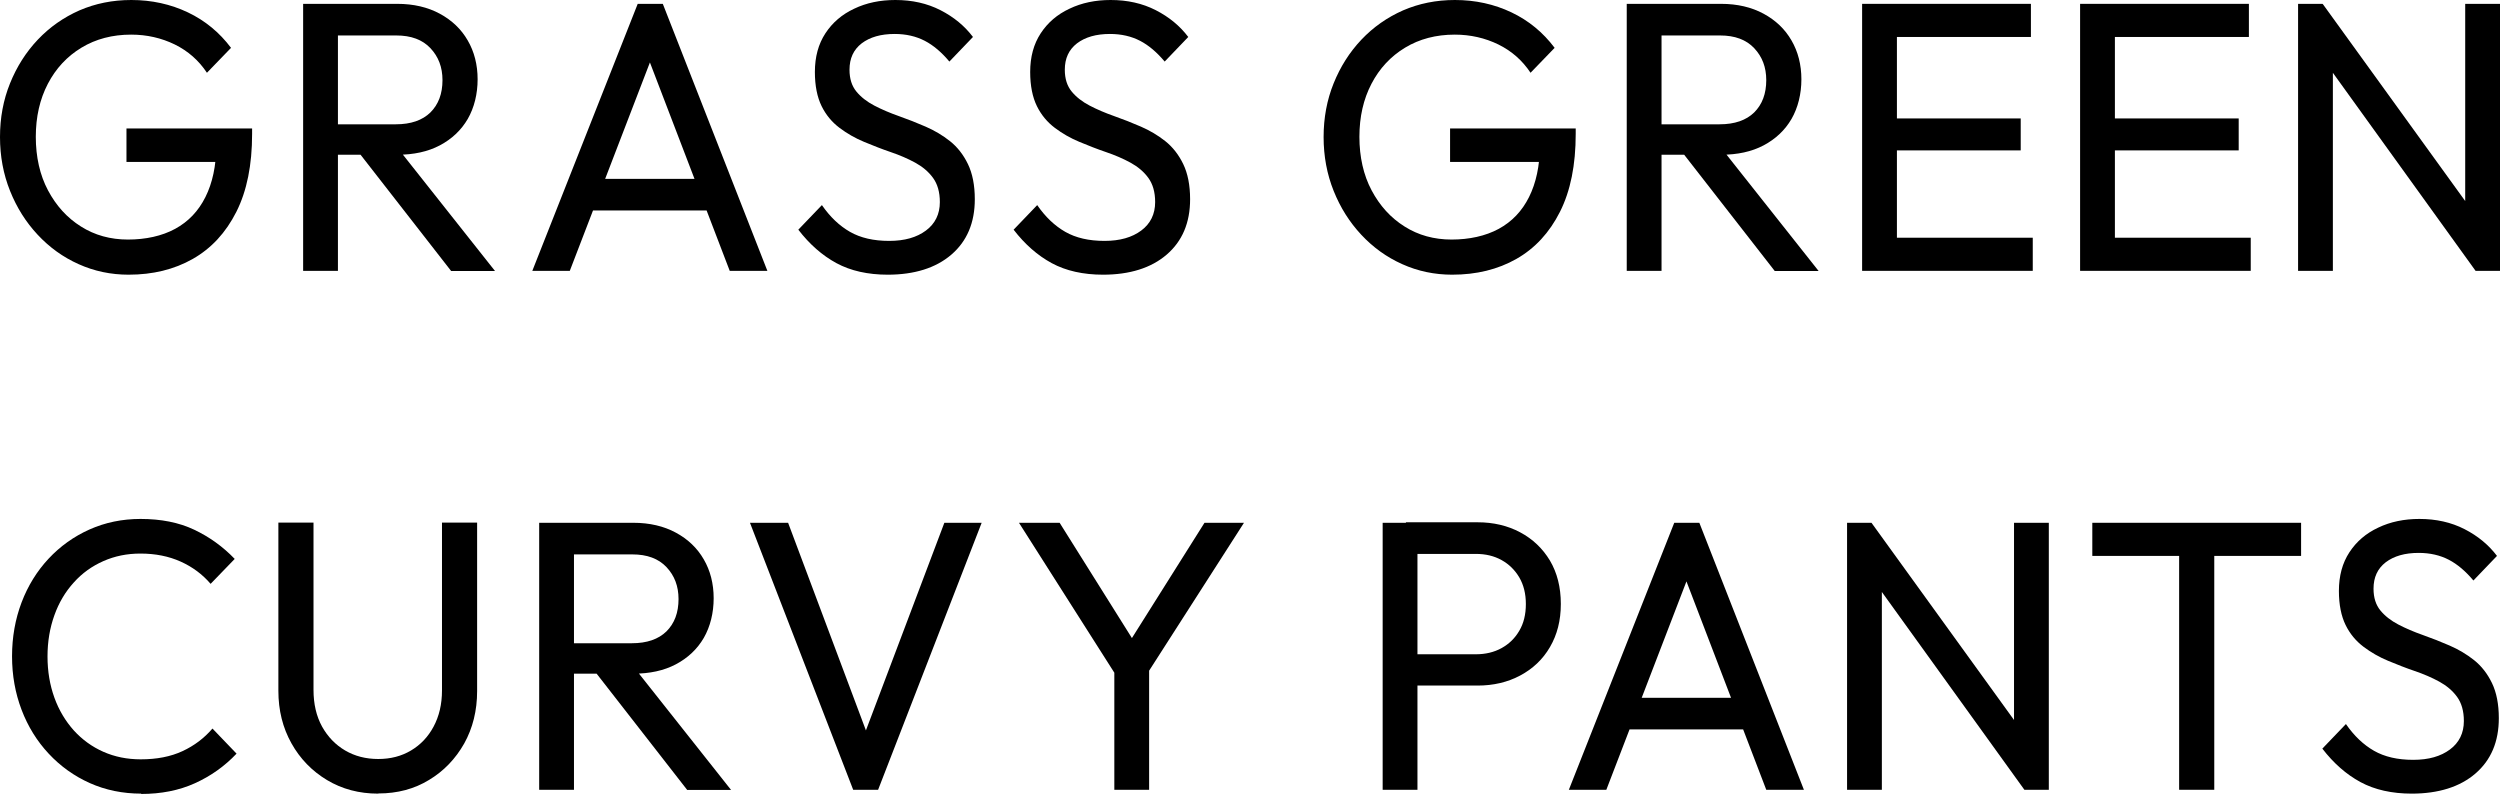
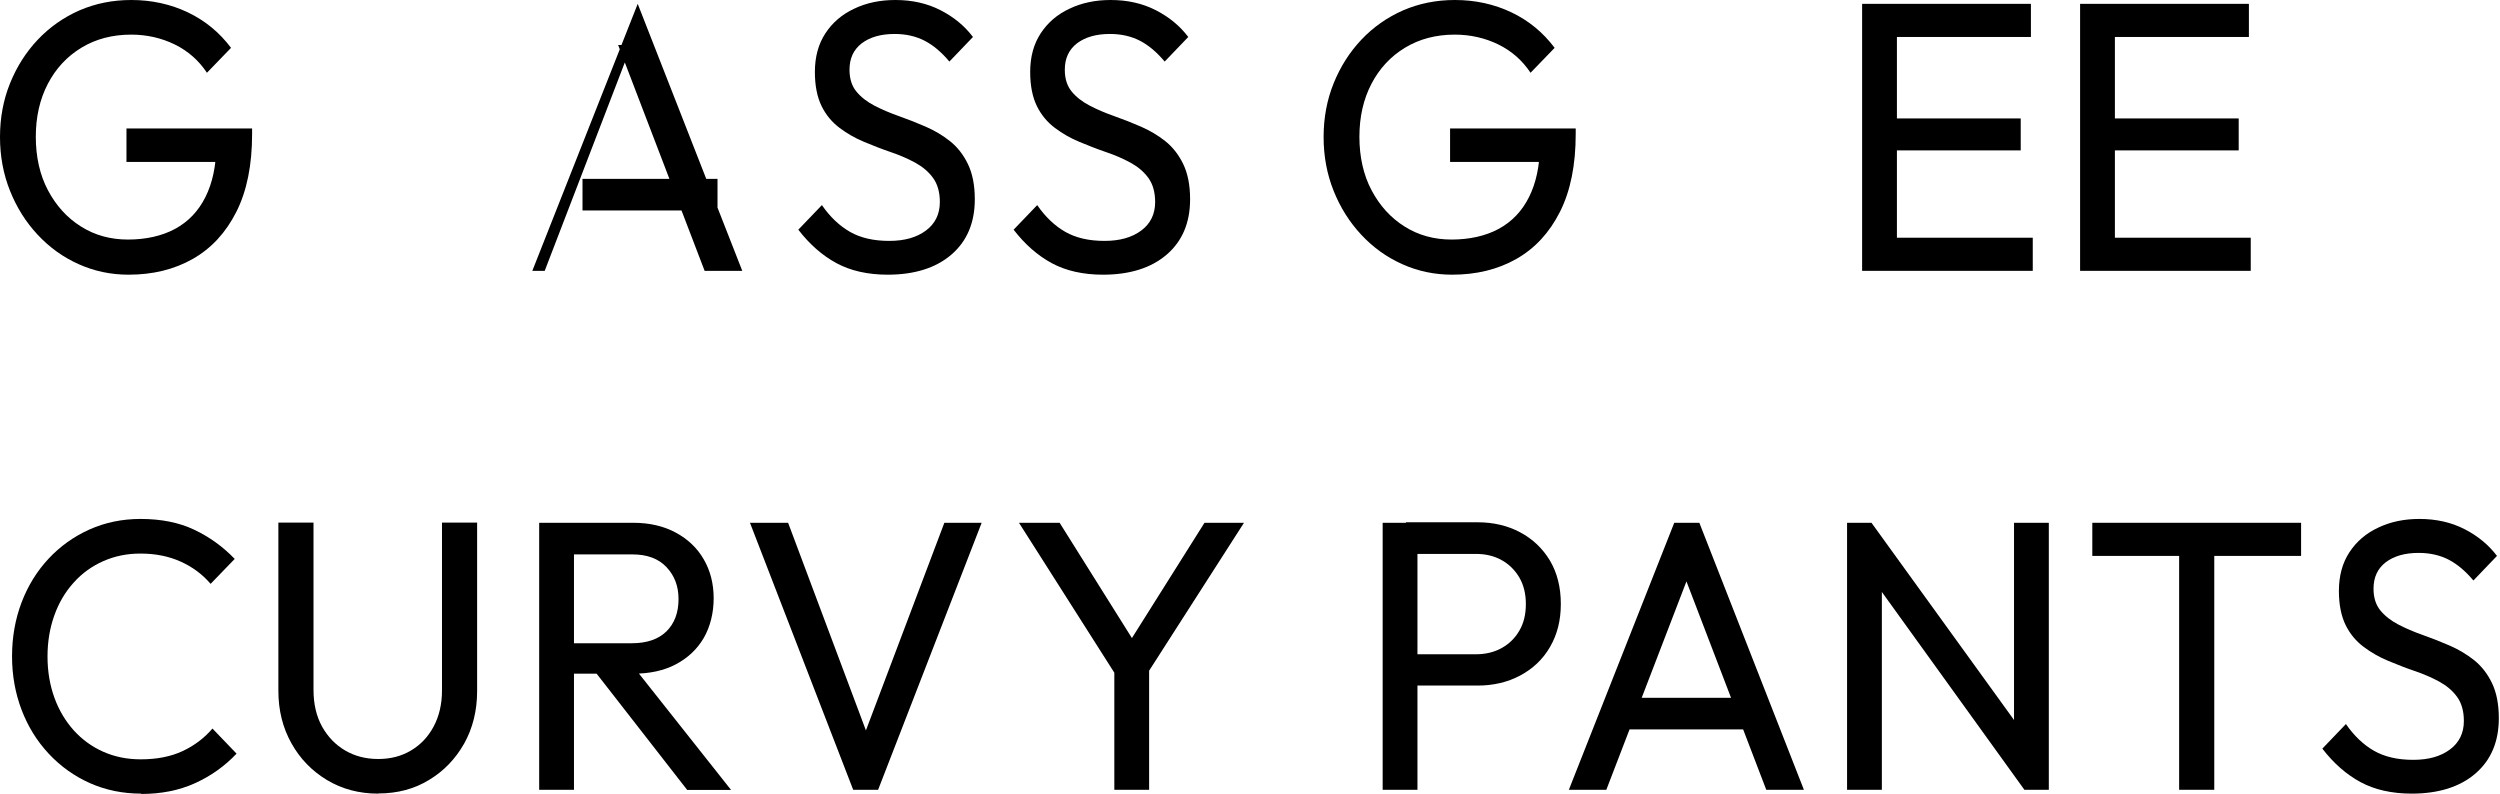
<svg xmlns="http://www.w3.org/2000/svg" id="_レイヤー_2" data-name="レイヤー_2" viewBox="0 0 149.44 47.44">
  <g id="design">
    <g>
      <path d="M7.69,16.42c-1.06,0-2.06-.21-2.99-.63-.94-.42-1.75-1.01-2.45-1.76-.7-.75-1.25-1.62-1.65-2.62-.4-1-.6-2.07-.6-3.22s.2-2.22.6-3.21c.4-.99.95-1.86,1.66-2.61.71-.75,1.54-1.33,2.49-1.75.95-.41,1.98-.62,3.1-.62,1.22,0,2.35.25,3.38.74,1.03.49,1.89,1.2,2.58,2.12l-1.44,1.49c-.49-.74-1.13-1.3-1.92-1.69-.8-.39-1.67-.59-2.61-.59-1.12,0-2.11.26-2.97.78s-1.53,1.24-2.01,2.16c-.48.92-.72,1.98-.72,3.17s.24,2.28.73,3.2c.49.92,1.14,1.64,1.97,2.16.82.52,1.76.78,2.81.78s2.03-.21,2.82-.64,1.39-1.06,1.81-1.9.64-1.86.65-3.07l1.26.97h-6.63v-2h7.51v.32c0,1.86-.31,3.41-.94,4.66-.63,1.25-1.5,2.19-2.61,2.82-1.11.63-2.39.94-3.83.94Z" />
-       <path d="M18.12,16.19V.23h2.08v15.96h-2.08ZM19.51,9.25v-1.82h4.15c.9,0,1.59-.24,2.07-.71.48-.48.72-1.12.72-1.93,0-.77-.24-1.4-.72-1.91-.48-.51-1.16-.76-2.04-.76h-4.18V.23h4.24c.97,0,1.82.2,2.54.59s1.28.92,1.67,1.6c.39.67.59,1.45.59,2.32s-.2,1.69-.59,2.37c-.39.67-.95,1.2-1.67,1.58-.72.38-1.57.56-2.54.56h-4.24ZM26.96,16.19l-5.57-7.15,1.97-.71,6.23,7.87h-2.63Z" />
-       <path d="M31.82,16.19L38.12.23h1.5l6.25,15.96h-2.25l-5.17-13.5h.8l-5.19,13.5h-2.23ZM34.82,12.58v-1.89h8.07v1.89h-8.07Z" />
+       <path d="M31.82,16.19L38.12.23l6.25,15.96h-2.25l-5.17-13.5h.8l-5.19,13.5h-2.23ZM34.82,12.58v-1.89h8.07v1.89h-8.07Z" />
      <path d="M53.07,16.42c-1.19,0-2.22-.23-3.07-.69s-1.61-1.13-2.28-2l1.41-1.47c.49.71,1.05,1.24,1.68,1.6.63.36,1.41.54,2.34.54s1.65-.21,2.2-.62c.55-.41.83-.98.83-1.7,0-.6-.14-1.08-.41-1.45-.27-.37-.63-.67-1.07-.91-.44-.24-.93-.45-1.46-.63s-1.06-.39-1.59-.61c-.53-.22-1.02-.5-1.47-.84-.45-.34-.81-.77-1.07-1.3s-.4-1.21-.4-2.04c0-.9.21-1.67.63-2.31.42-.64.99-1.13,1.72-1.47.73-.35,1.55-.52,2.46-.52,1,0,1.9.2,2.7.61.8.41,1.44.94,1.94,1.6l-1.41,1.47c-.46-.55-.95-.97-1.47-1.24s-1.12-.41-1.8-.41c-.83,0-1.48.19-1.97.56-.49.38-.73.9-.73,1.58,0,.54.14.97.41,1.3.27.33.63.61,1.07.84s.93.44,1.47.63,1.07.4,1.6.63,1.02.52,1.46.87c.44.35.8.81,1.07,1.37.27.56.41,1.26.41,2.1,0,1.41-.47,2.51-1.4,3.31s-2.21,1.2-3.81,1.2Z" />
      <path d="M65.94,16.42c-1.19,0-2.22-.23-3.07-.69s-1.61-1.13-2.28-2l1.41-1.47c.49.71,1.05,1.24,1.68,1.6.63.36,1.41.54,2.34.54s1.65-.21,2.2-.62c.55-.41.83-.98.83-1.7,0-.6-.14-1.08-.41-1.45-.27-.37-.63-.67-1.07-.91-.44-.24-.93-.45-1.46-.63s-1.06-.39-1.59-.61c-.53-.22-1.02-.5-1.47-.84-.45-.34-.81-.77-1.07-1.3s-.4-1.21-.4-2.04c0-.9.21-1.67.63-2.31.42-.64.99-1.13,1.72-1.47.73-.35,1.55-.52,2.46-.52,1,0,1.9.2,2.7.61.8.41,1.44.94,1.94,1.6l-1.41,1.47c-.46-.55-.95-.97-1.47-1.24s-1.12-.41-1.8-.41c-.83,0-1.48.19-1.97.56-.49.38-.73.9-.73,1.58,0,.54.14.97.41,1.3.27.33.63.61,1.07.84s.93.44,1.47.63,1.07.4,1.6.63,1.02.52,1.46.87c.44.35.8.81,1.07,1.37.27.56.41,1.26.41,2.1,0,1.41-.47,2.51-1.4,3.31s-2.21,1.2-3.81,1.2Z" />
      <path d="M86.81,16.42c-1.06,0-2.06-.21-2.99-.63-.94-.42-1.75-1.01-2.45-1.76-.7-.75-1.25-1.62-1.65-2.62-.4-1-.6-2.07-.6-3.22s.2-2.22.6-3.21c.4-.99.95-1.86,1.66-2.61.71-.75,1.54-1.33,2.49-1.75.95-.41,1.98-.62,3.1-.62,1.22,0,2.35.25,3.38.74,1.03.49,1.89,1.2,2.58,2.12l-1.44,1.49c-.49-.74-1.13-1.3-1.92-1.69-.8-.39-1.67-.59-2.61-.59-1.12,0-2.11.26-2.97.78s-1.53,1.24-2.01,2.16c-.48.92-.72,1.98-.72,3.17s.24,2.28.73,3.2c.49.92,1.14,1.64,1.97,2.16.82.52,1.76.78,2.81.78s2.03-.21,2.82-.64,1.39-1.06,1.81-1.9.64-1.86.65-3.07l1.26.97h-6.63v-2h7.51v.32c0,1.86-.31,3.41-.94,4.66-.63,1.25-1.5,2.19-2.61,2.82-1.11.63-2.39.94-3.83.94Z" />
-       <path d="M97.24,16.19V.23h2.08v15.96h-2.08ZM98.64,9.25v-1.82h4.15c.9,0,1.59-.24,2.07-.71.48-.48.72-1.12.72-1.93,0-.77-.24-1.4-.72-1.91-.48-.51-1.16-.76-2.04-.76h-4.18V.23h4.24c.97,0,1.82.2,2.54.59s1.28.92,1.67,1.6c.39.67.59,1.45.59,2.32s-.2,1.69-.59,2.37c-.39.67-.95,1.2-1.67,1.58-.72.38-1.57.56-2.54.56h-4.24ZM106.08,16.19l-5.57-7.15,1.97-.71,6.23,7.87h-2.63Z" />
      <path d="M111.31,16.19V.23h2.08v15.96h-2.08ZM112.72,2.21V.23h8.68v1.98h-8.68ZM112.72,8.99v-1.91h8.07v1.91h-8.07ZM112.72,16.19v-1.98h8.79v1.98h-8.79Z" />
      <path d="M124.34,16.19V.23h2.08v15.96h-2.08ZM125.75,2.21V.23h8.68v1.98h-8.68ZM125.75,8.99v-1.91h8.07v1.91h-8.07ZM125.75,16.19v-1.98h8.79v1.98h-8.79Z" />
-       <path d="M137.37,16.19V.23h1.46l.62,2.53v13.43h-2.08ZM147.98,16.19l-9.41-13.06.27-2.9,9.44,13.06-.29,2.9ZM147.98,16.19l-.62-2.37V.23h2.08v15.96h-1.46Z" />
      <path d="M8.44,47.44c-1.1,0-2.13-.21-3.07-.63-.94-.42-1.76-1.01-2.46-1.76-.7-.75-1.24-1.62-1.62-2.62-.38-1-.57-2.06-.57-3.2s.19-2.22.57-3.22c.38-1,.92-1.87,1.61-2.61.69-.74,1.51-1.33,2.45-1.75.94-.42,1.96-.63,3.05-.63,1.22,0,2.29.21,3.2.64.91.43,1.72,1.01,2.43,1.75l-1.44,1.49c-.49-.57-1.08-1.01-1.79-1.33-.71-.32-1.51-.48-2.41-.48-.8,0-1.53.15-2.21.45-.68.3-1.27.72-1.77,1.28-.5.55-.89,1.2-1.16,1.96-.27.75-.41,1.57-.41,2.46s.14,1.71.41,2.46c.27.75.66,1.4,1.16,1.96.5.55,1.09.98,1.77,1.28.68.3,1.42.45,2.23.45.96,0,1.79-.16,2.5-.49.71-.33,1.3-.78,1.79-1.35l1.44,1.5c-.71.75-1.54,1.34-2.49,1.77s-2.02.64-3.22.64Z" />
      <path d="M22.6,47.44c-1.13,0-2.15-.27-3.05-.81-.9-.54-1.61-1.27-2.13-2.2s-.78-1.97-.78-3.14v-10.05h2.1v10c0,.84.17,1.57.51,2.19.34.61.8,1.09,1.38,1.43.58.34,1.24.51,1.98.51s1.39-.17,1.96-.51c.57-.34,1.02-.81,1.35-1.43s.5-1.33.5-2.16v-10.03h2.1v10.07c0,1.17-.26,2.21-.77,3.13-.52.92-1.22,1.65-2.1,2.18-.88.54-1.89.81-3.03.81Z" />
      <path d="M32.23,47.21v-15.96h2.08v15.96h-2.08ZM33.62,40.27v-1.82h4.15c.9,0,1.59-.24,2.07-.71.48-.48.72-1.12.72-1.93,0-.77-.24-1.4-.72-1.91-.48-.51-1.16-.76-2.04-.76h-4.18v-1.89h4.24c.97,0,1.82.2,2.54.59s1.28.92,1.67,1.6c.39.67.59,1.45.59,2.32s-.2,1.69-.59,2.37c-.39.67-.95,1.2-1.67,1.58-.72.38-1.57.56-2.54.56h-4.24ZM41.07,47.21l-5.57-7.15,1.97-.71,6.23,7.87h-2.63Z" />
      <path d="M51,47.21l-6.17-15.96h2.28l5.06,13.5h-.82l5.1-13.5h2.23l-6.19,15.96h-1.5Z" />
      <path d="M66.94,40.73l-6.03-9.48h2.43l4.86,7.75h-1.08l4.88-7.75h2.36l-6.08,9.48h-1.35ZM66.61,47.21v-7.91h2.08v7.91h-2.08Z" />
      <path d="M82.65,47.21v-15.96h2.08v15.96h-2.08ZM84.04,41v-1.89h4.18c.57,0,1.09-.12,1.54-.37s.8-.59,1.06-1.04c.26-.44.39-.97.39-1.59s-.13-1.14-.39-1.59c-.26-.44-.61-.79-1.06-1.04-.45-.25-.96-.37-1.54-.37h-4.18v-1.89h4.29c.94,0,1.79.2,2.54.6.75.4,1.34.96,1.78,1.69.43.73.65,1.59.65,2.59s-.22,1.84-.65,2.58c-.43.74-1.03,1.3-1.78,1.7-.75.4-1.6.6-2.54.6h-4.29Z" />
      <path d="M93.78,47.21l6.3-15.96h1.5l6.25,15.96h-2.25l-5.17-13.5h.8l-5.19,13.5h-2.23ZM96.79,43.6v-1.89h8.07v1.89h-8.07Z" />
      <path d="M110.41,47.21v-15.96h1.46l.62,2.53v13.43h-2.08ZM121.01,47.21l-9.41-13.06.27-2.9,9.44,13.06-.29,2.9ZM121.01,47.21l-.62-2.37v-13.59h2.08v15.96h-1.46Z" />
      <path d="M125.07,33.23v-1.98h12.48v1.98h-12.48ZM130.26,47.21v-15.5h2.1v15.5h-2.1Z" />
      <path d="M144.17,47.44c-1.19,0-2.22-.23-3.07-.69s-1.61-1.13-2.28-2l1.41-1.47c.49.71,1.05,1.24,1.68,1.6.63.36,1.41.54,2.34.54s1.65-.21,2.2-.62c.55-.41.83-.98.83-1.7,0-.6-.14-1.08-.41-1.45-.27-.37-.63-.67-1.07-.91-.44-.24-.93-.45-1.46-.63s-1.06-.39-1.59-.61c-.53-.22-1.02-.5-1.47-.84-.45-.34-.81-.77-1.07-1.3s-.4-1.21-.4-2.04c0-.9.21-1.67.63-2.31.42-.64.99-1.13,1.72-1.47.73-.35,1.55-.52,2.46-.52,1,0,1.9.2,2.7.61.8.41,1.44.94,1.94,1.6l-1.41,1.47c-.46-.55-.95-.97-1.47-1.24s-1.12-.41-1.8-.41c-.83,0-1.48.19-1.97.56-.49.38-.73.9-.73,1.58,0,.54.14.97.41,1.3.27.33.63.61,1.07.84s.93.44,1.47.63,1.07.4,1.6.63,1.02.52,1.46.87c.44.35.8.81,1.07,1.37.27.56.41,1.26.41,2.1,0,1.41-.47,2.51-1.4,3.31s-2.21,1.2-3.81,1.2Z" />
    </g>
  </g>
</svg>